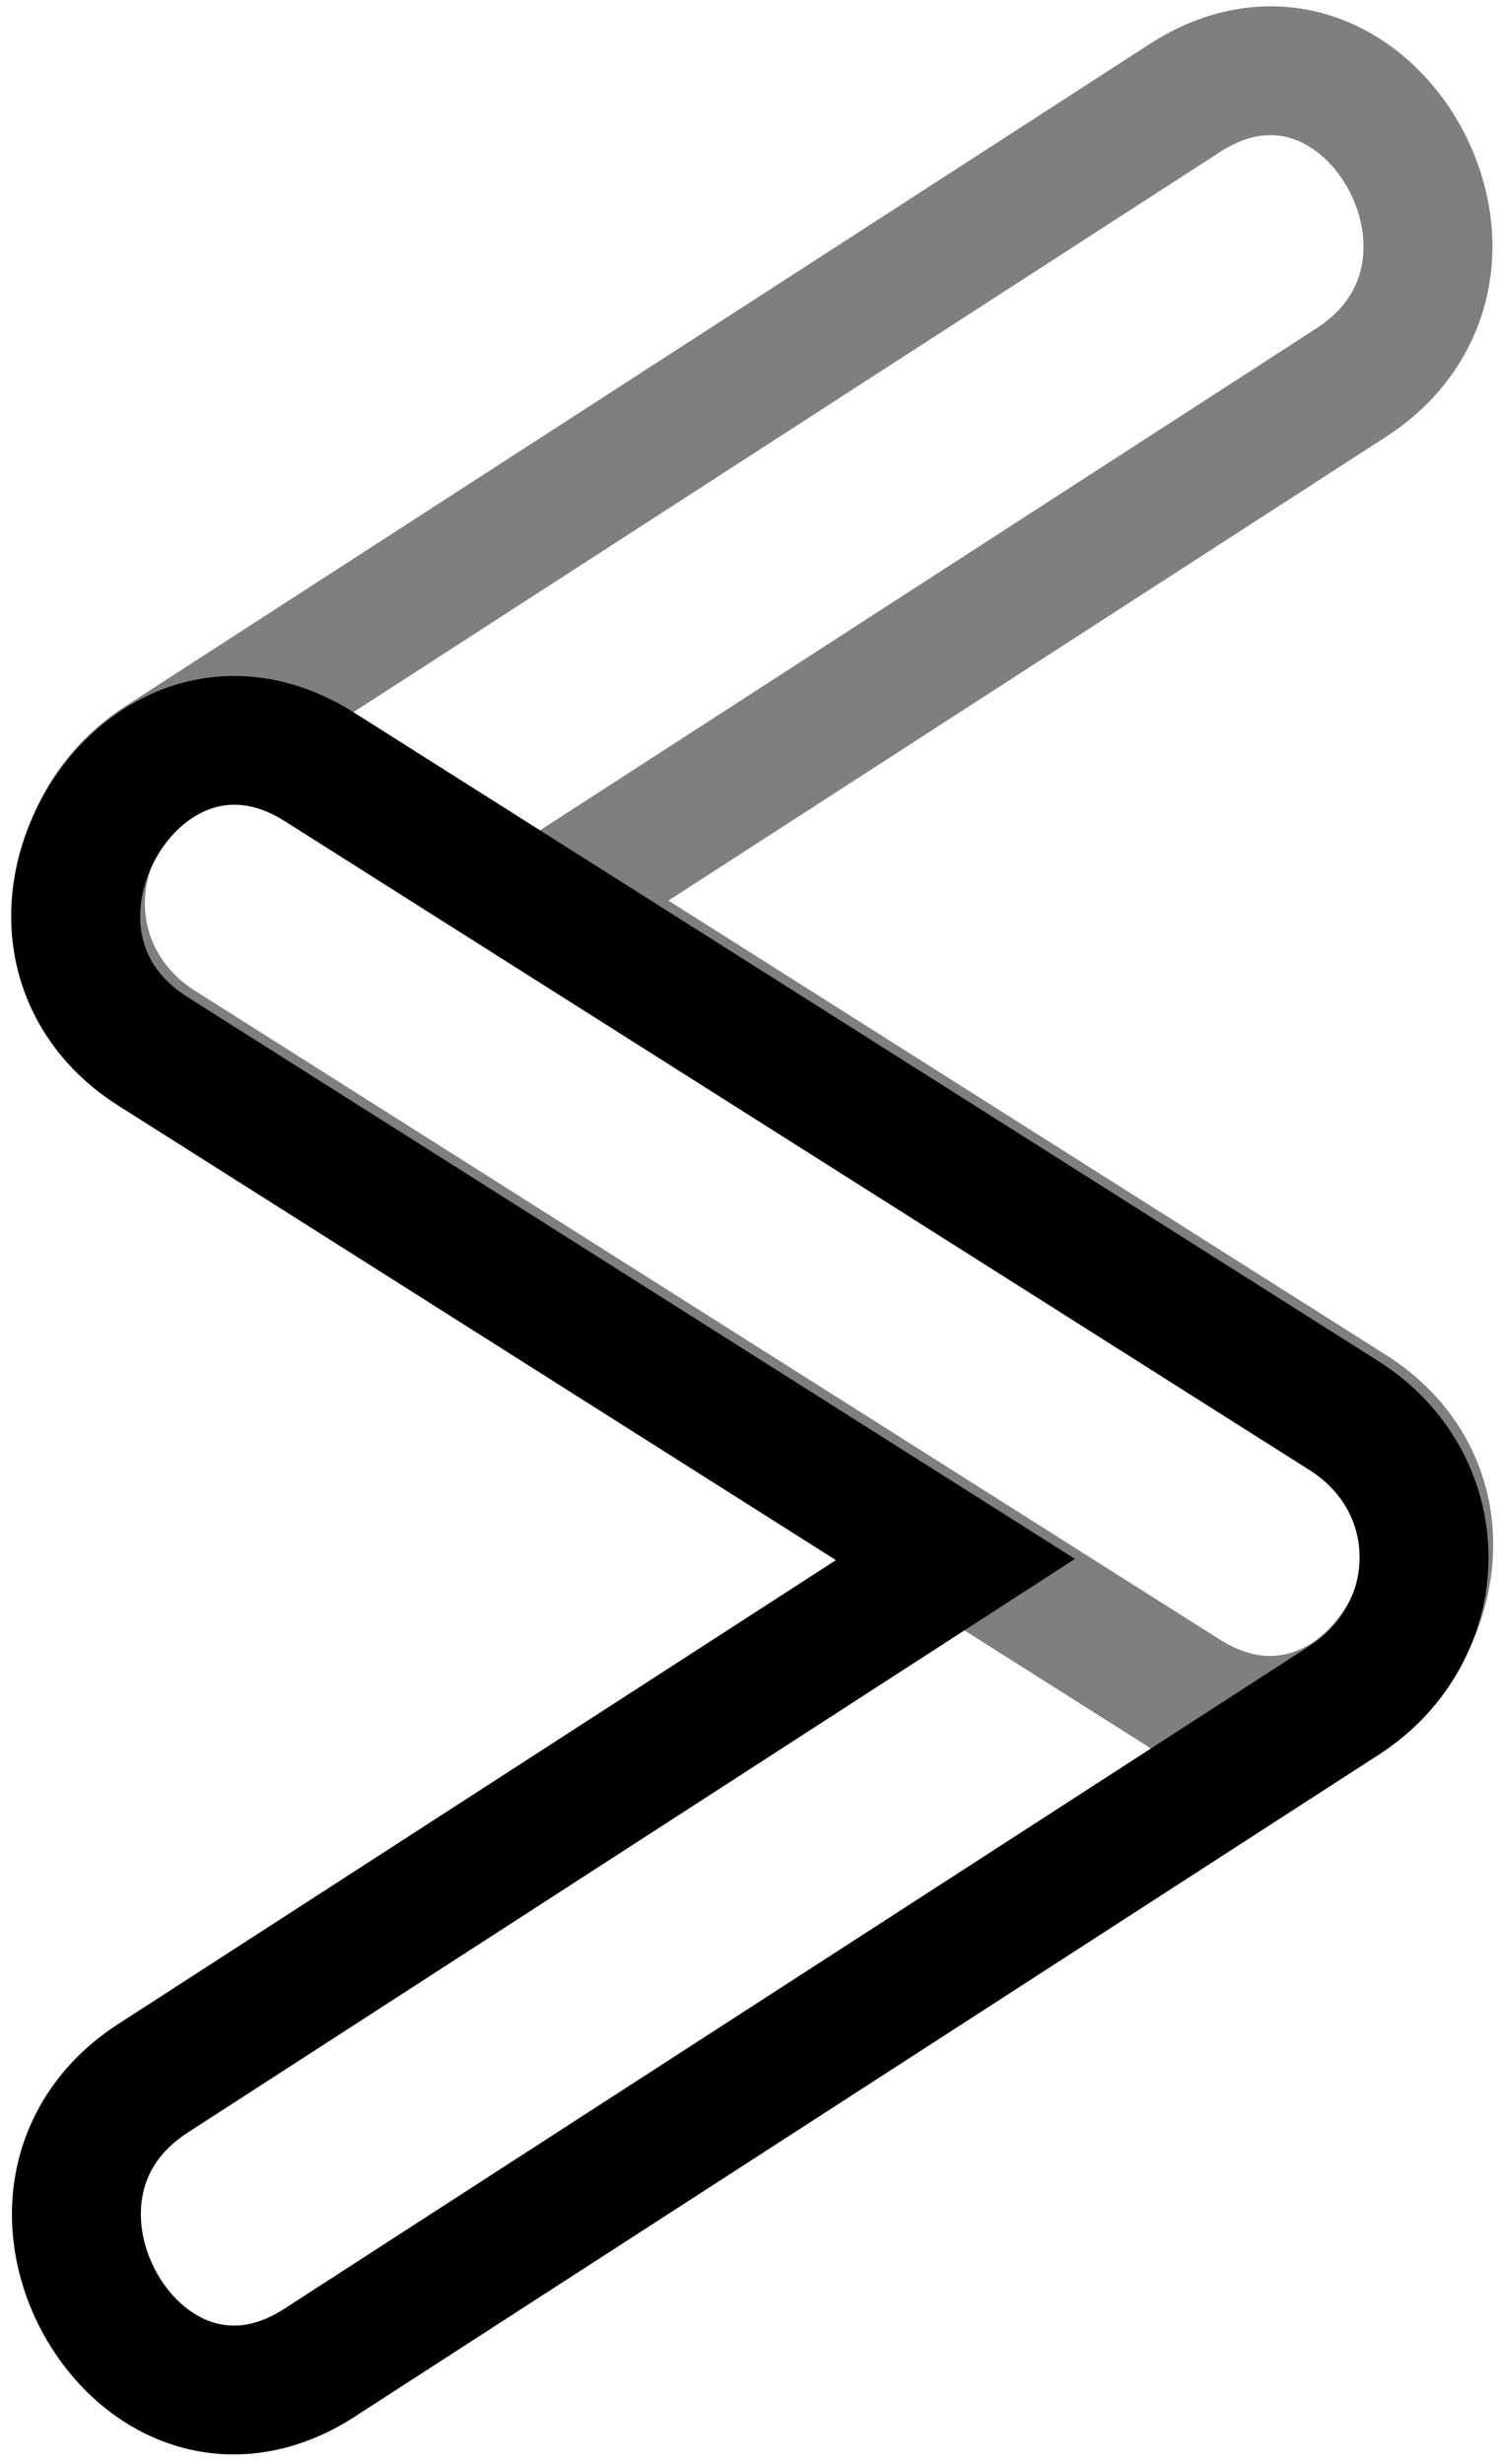
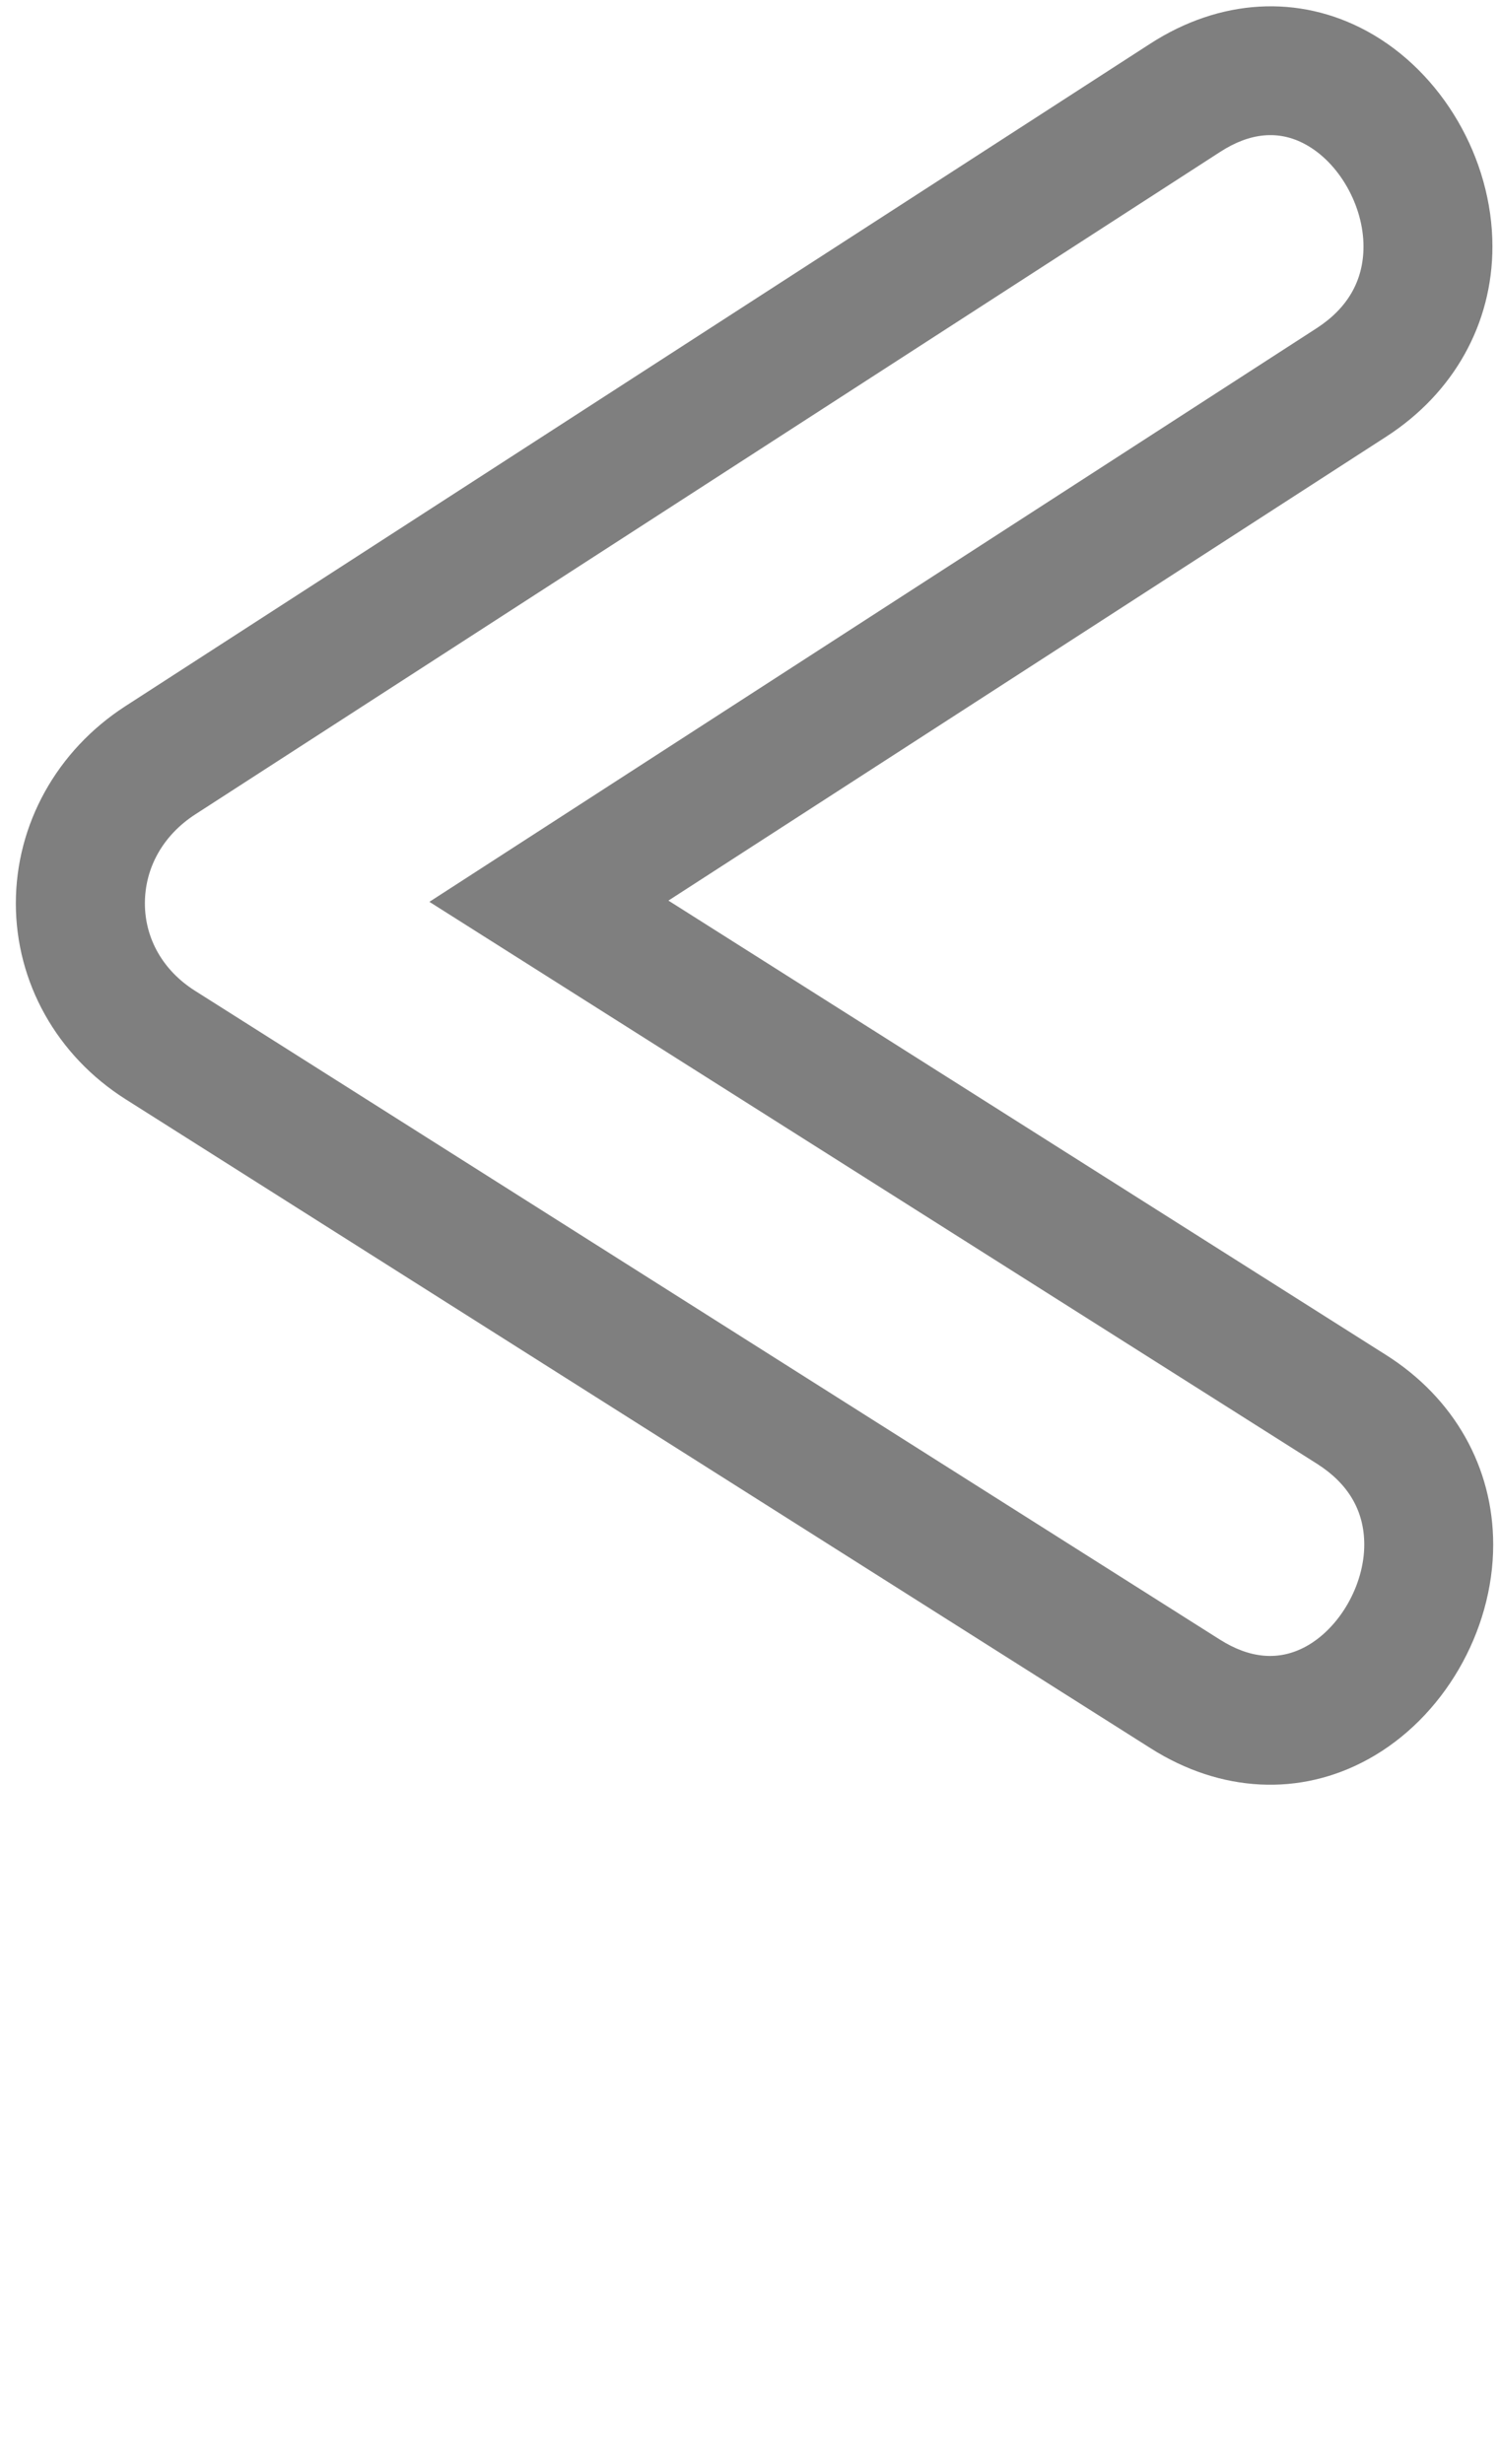
<svg xmlns="http://www.w3.org/2000/svg" width="70" height="115" viewBox="0 0 70 115" fill="none">
  <path d="M69.729 72.089C69.729 76.162 67.385 80.188 63.891 82.104C60.708 83.854 57.005 83.667 53.734 81.594L5.865 51.302C2.656 49.271 0.74 45.854 0.74 42.161C0.74 38.469 2.651 35.031 5.844 32.964L53.708 2.042C56.964 -0.062 60.651 -0.276 63.833 1.453C67.339 3.359 69.693 7.396 69.693 11.505C69.693 15.104 67.891 18.333 64.755 20.365L31.214 42.031L64.729 63.24C67.906 65.25 69.729 68.474 69.729 72.089ZM6.766 42.161C6.766 43.807 7.615 45.292 9.089 46.229L56.958 76.516C58.38 77.417 59.734 77.526 60.99 76.839C62.562 75.974 63.708 73.974 63.708 72.089C63.708 70.51 62.964 69.245 61.505 68.318L20.052 42.089L61.484 15.318C62.932 14.38 63.672 13.094 63.672 11.505C63.672 9.594 62.531 7.589 60.953 6.734C59.719 6.063 58.38 6.182 56.979 7.089L9.115 38.01C7.62 38.979 6.766 40.49 6.766 42.161Z" fill="black" fill-opacity="0.5" />
-   <path d="M0.521 42.755C0.521 38.682 2.87 34.656 6.359 32.74C9.542 30.99 13.245 31.177 16.516 33.245L64.385 63.536C67.594 65.568 69.51 68.984 69.51 72.677C69.51 76.375 67.604 79.812 64.412 81.875L16.542 112.802C13.287 114.906 9.599 115.12 6.417 113.391C2.912 111.484 0.557 107.448 0.557 103.339C0.557 99.734 2.359 96.505 5.495 94.479L39.036 72.812L5.521 51.599C2.344 49.589 0.521 46.365 0.521 42.755ZM63.49 72.677C63.49 71.031 62.641 69.552 61.161 68.615L13.297 38.323C11.87 37.422 10.516 37.318 9.26 38.005C7.688 38.87 6.547 40.865 6.547 42.755C6.547 44.333 7.287 45.599 8.745 46.526L50.198 72.755L8.771 99.526C7.318 100.464 6.578 101.745 6.578 103.339C6.578 105.25 7.719 107.255 9.297 108.109C10.531 108.781 11.87 108.661 13.271 107.755L61.135 76.828C62.63 75.865 63.49 74.354 63.49 72.677Z" fill="black" />
</svg>